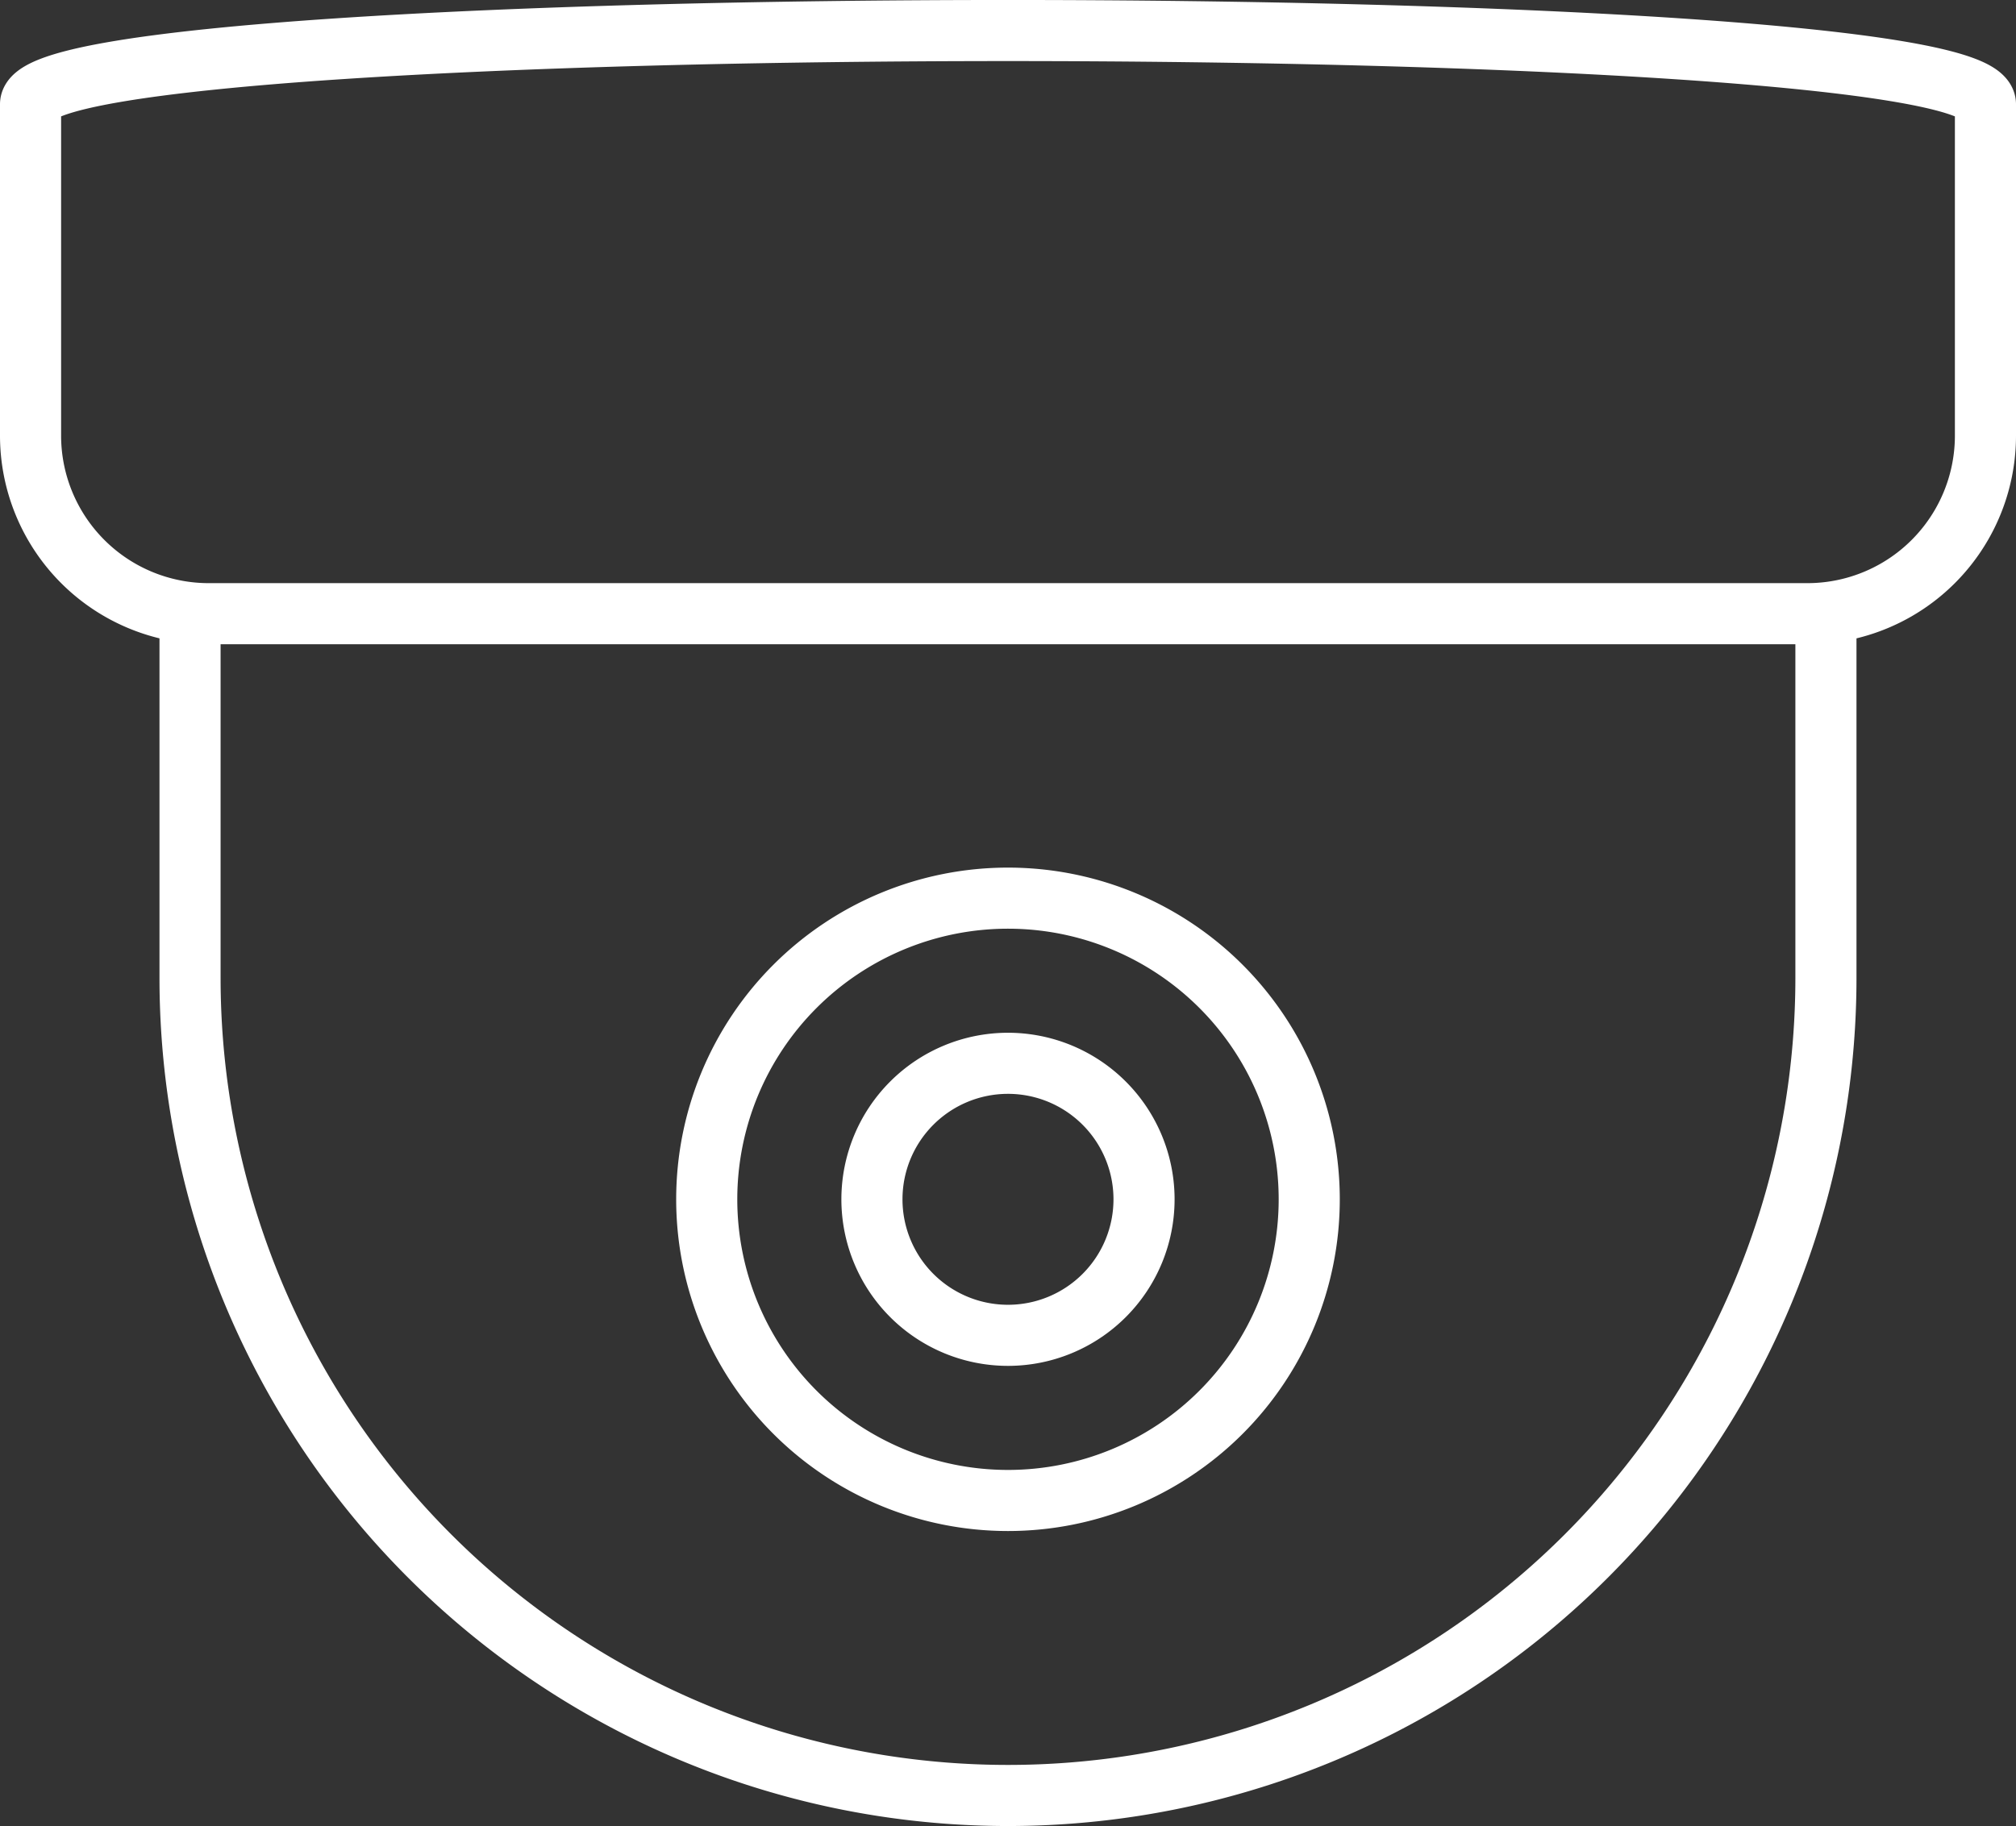
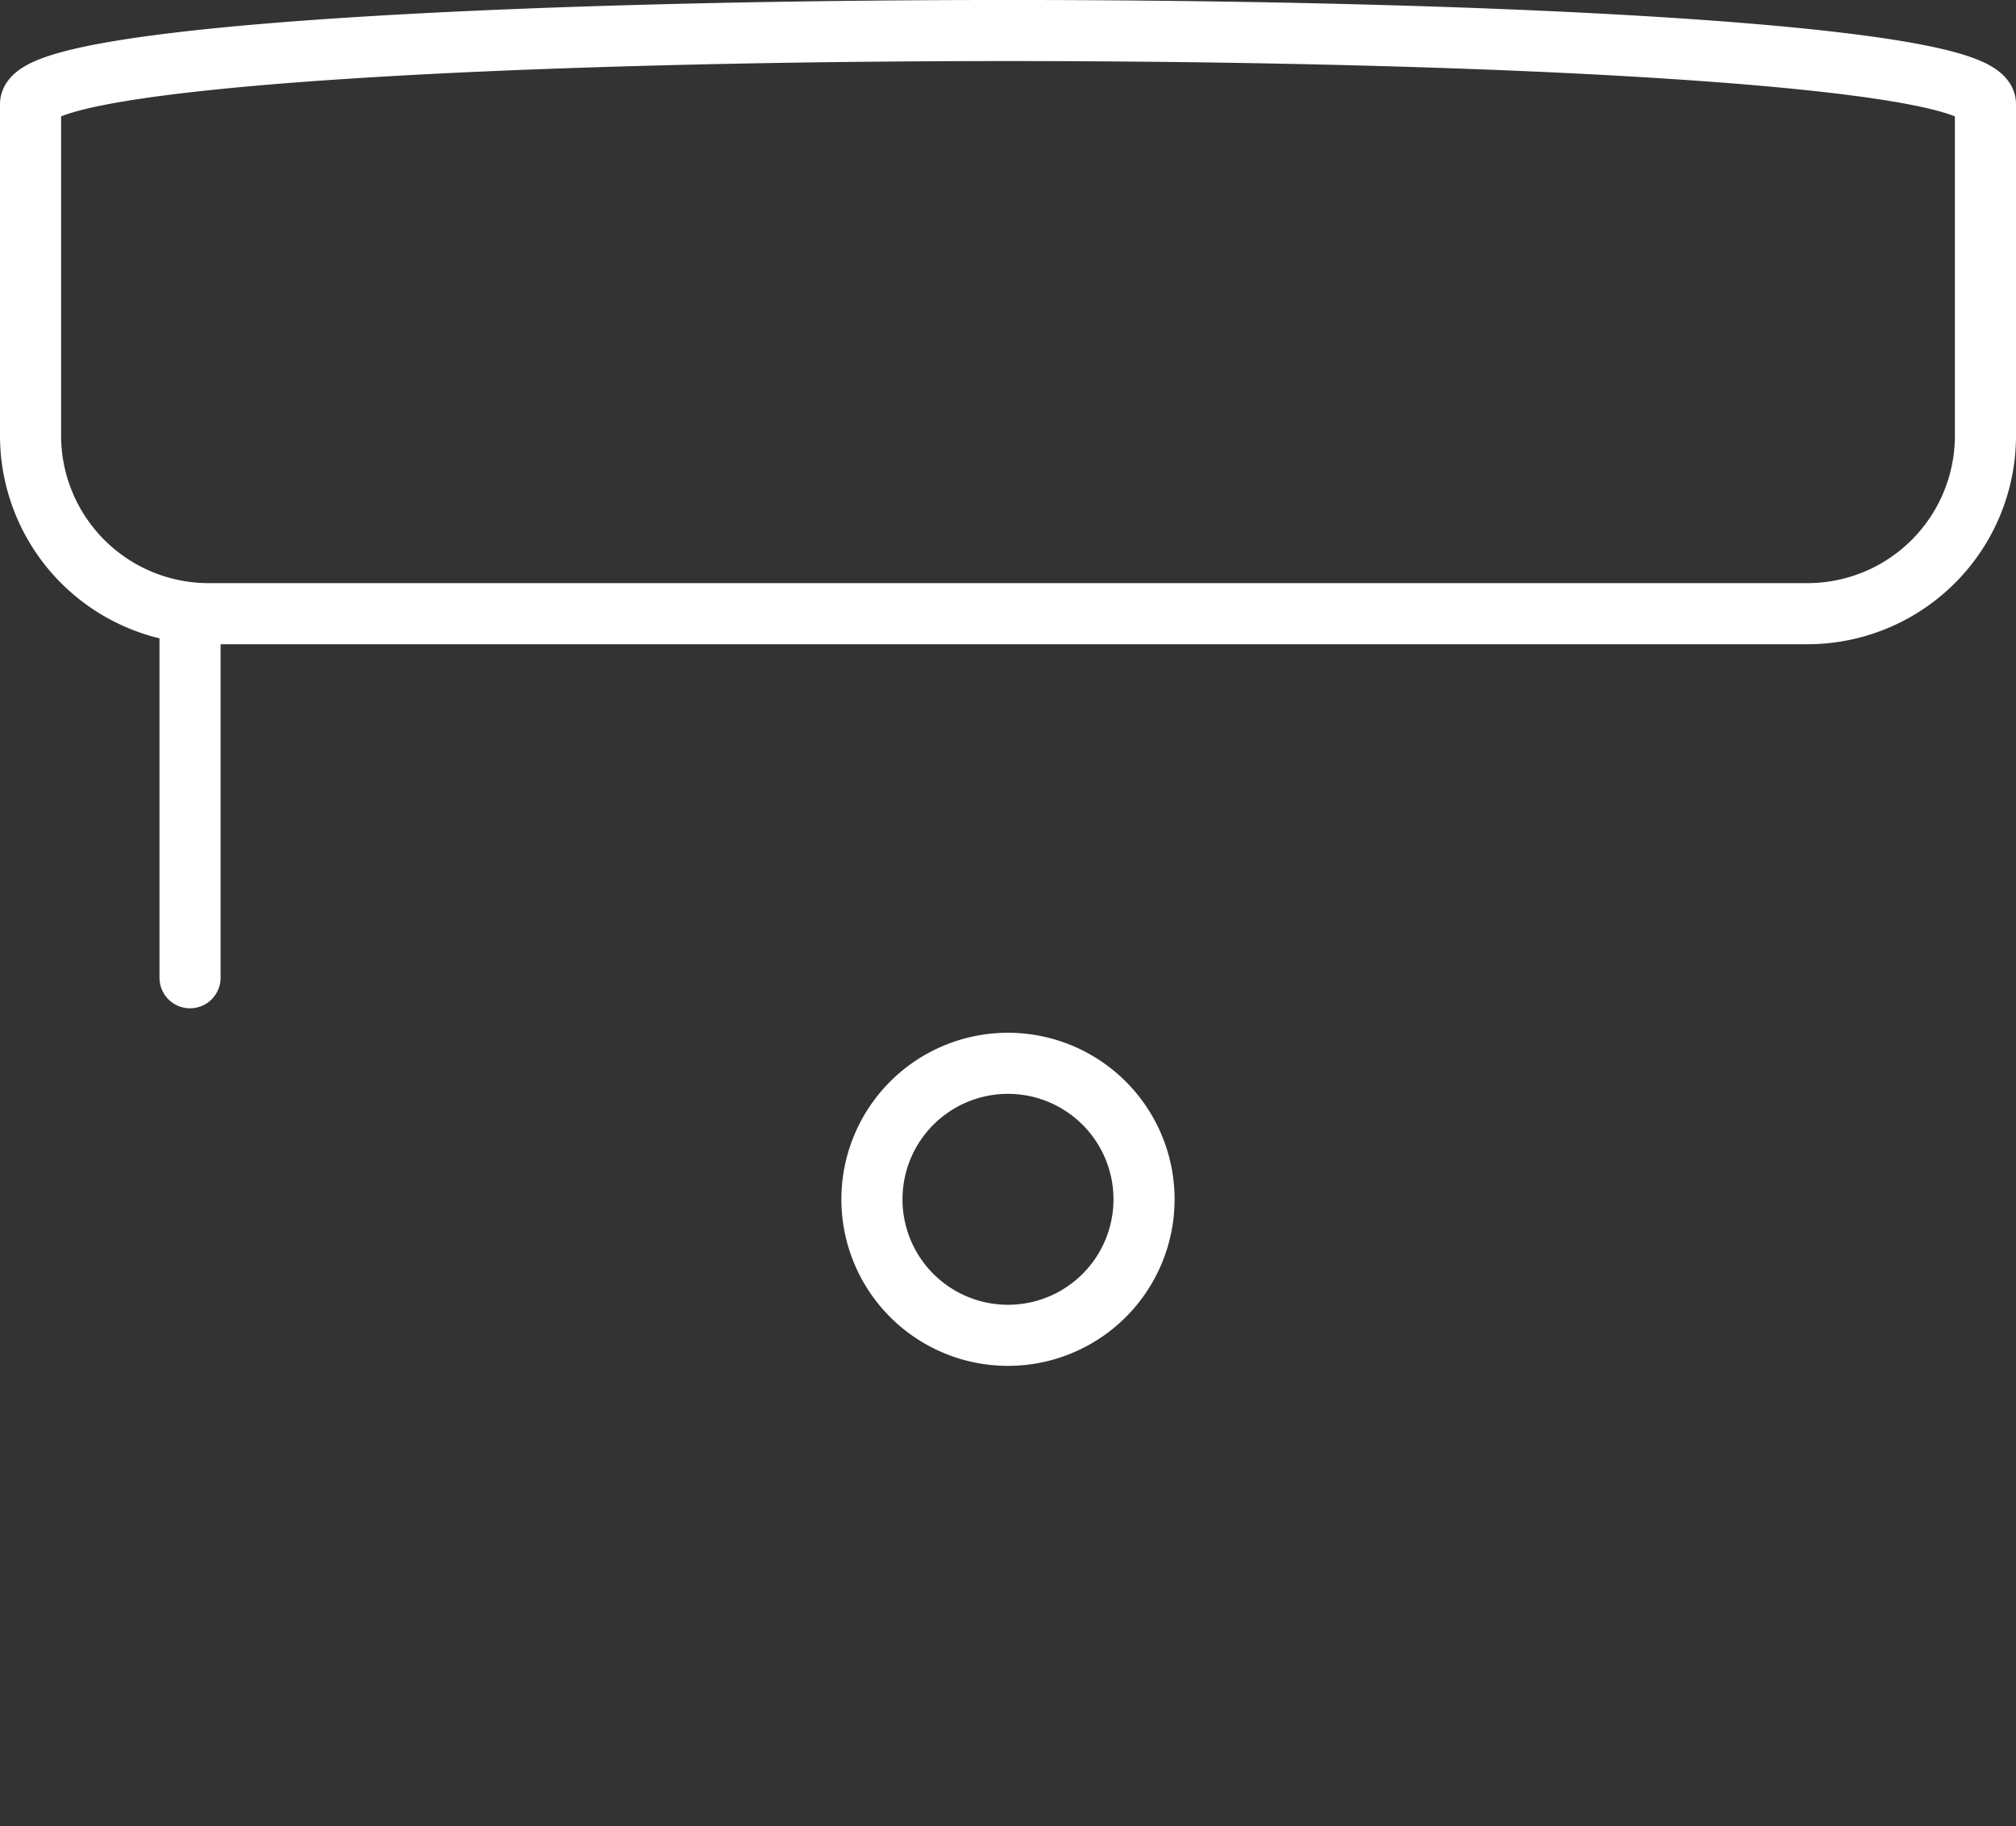
<svg xmlns="http://www.w3.org/2000/svg" width="65.985" height="59.786" viewBox="0 0 65.985 59.786">
  <rect x="0" y="0" width="65.985" height="59.786" fill="#333333" stroke="none" />
  <defs>
    <style>.a{fill:none;stroke:#fff;stroke-linecap:round;stroke-linejoin:round;stroke-width:2px;}</style>
  </defs>
  <g transform="translate(1 1.001)">
-     <path class="a" d="M488.724,597v11.922a26.772,26.772,0,0,0,53.544,0V597" transform="translate(-483.504 -577.912)" />
+     <path class="a" d="M488.724,597v11.922V597" transform="translate(-483.504 -577.912)" />
    <path class="a" d="M550.084,600.664a5.83,5.83,0,0,1-5.829,5.831H491.93a5.832,5.832,0,0,1-5.831-5.831V589.816c0-3.218,63.985-3.218,63.985,0Z" transform="translate(-486.099 -587.404)" />
-     <path class="a" d="M516.948,611.548a9.86,9.86,0,1,1-9.86-9.862A9.86,9.86,0,0,1,516.948,611.548Z" transform="translate(-475.096 -573.282)" />
    <path class="a" d="M508.852,608.86a4.453,4.453,0,1,1-4.453-4.455A4.454,4.454,0,0,1,508.852,608.86Z" transform="translate(-472.407 -570.594)" />
  </g>
</svg>